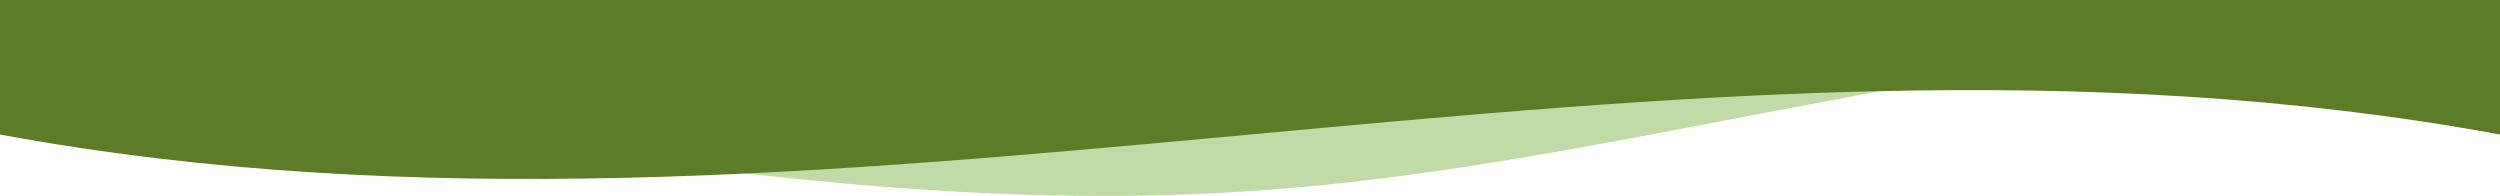
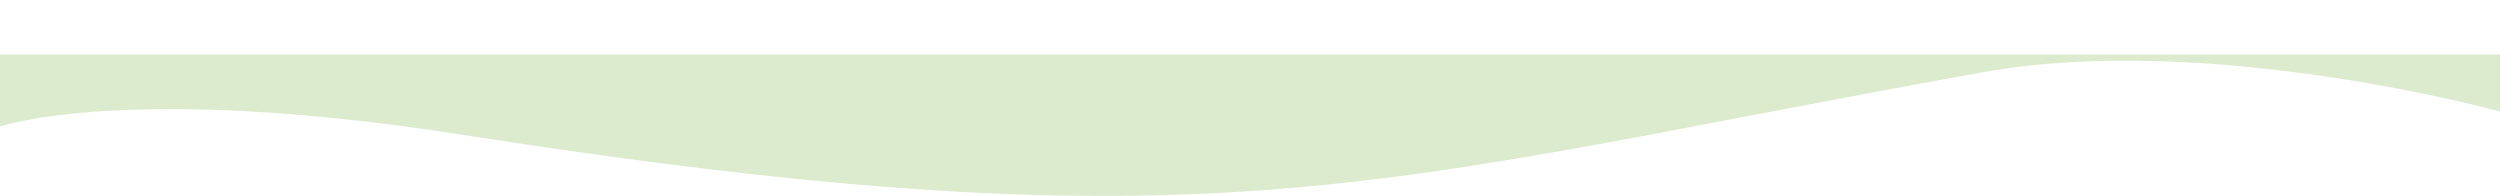
<svg xmlns="http://www.w3.org/2000/svg" preserveAspectRatio="none" id="uuid-22184002-90a7-4131-bb7d-fae35f96507b" data-name="レイヤー 2" viewBox="0 0 465 36.44">
  <g id="uuid-7f05741c-7668-4ba5-869e-41340bd0c1f9" data-name="お客様の声">
    <g>
      <path d="M0,10.149v13.377s23.764-8.179,85.661,1.497c142.304,22.245,170.76,8.507,283.304-11.609,42.111-7.527,96.035,7.331,96.035,7.331v-10.596H0Z" fill="#529e0c" opacity=".2" stroke-width="0" />
-       <path d="M0,10.149v13.377s23.764-8.179,85.661,1.497c142.304,22.245,170.76,8.507,283.304-11.609,42.111-7.527,96.035,7.331,96.035,7.331v-10.596H0Z" fill="#529e0c" opacity=".2" stroke-width="0" />
-       <path d="M0,0v25.023c155,28.621,310-28.621,465,0V0H0Z" fill="#5d7c27" stroke-width="0" />
    </g>
  </g>
</svg>